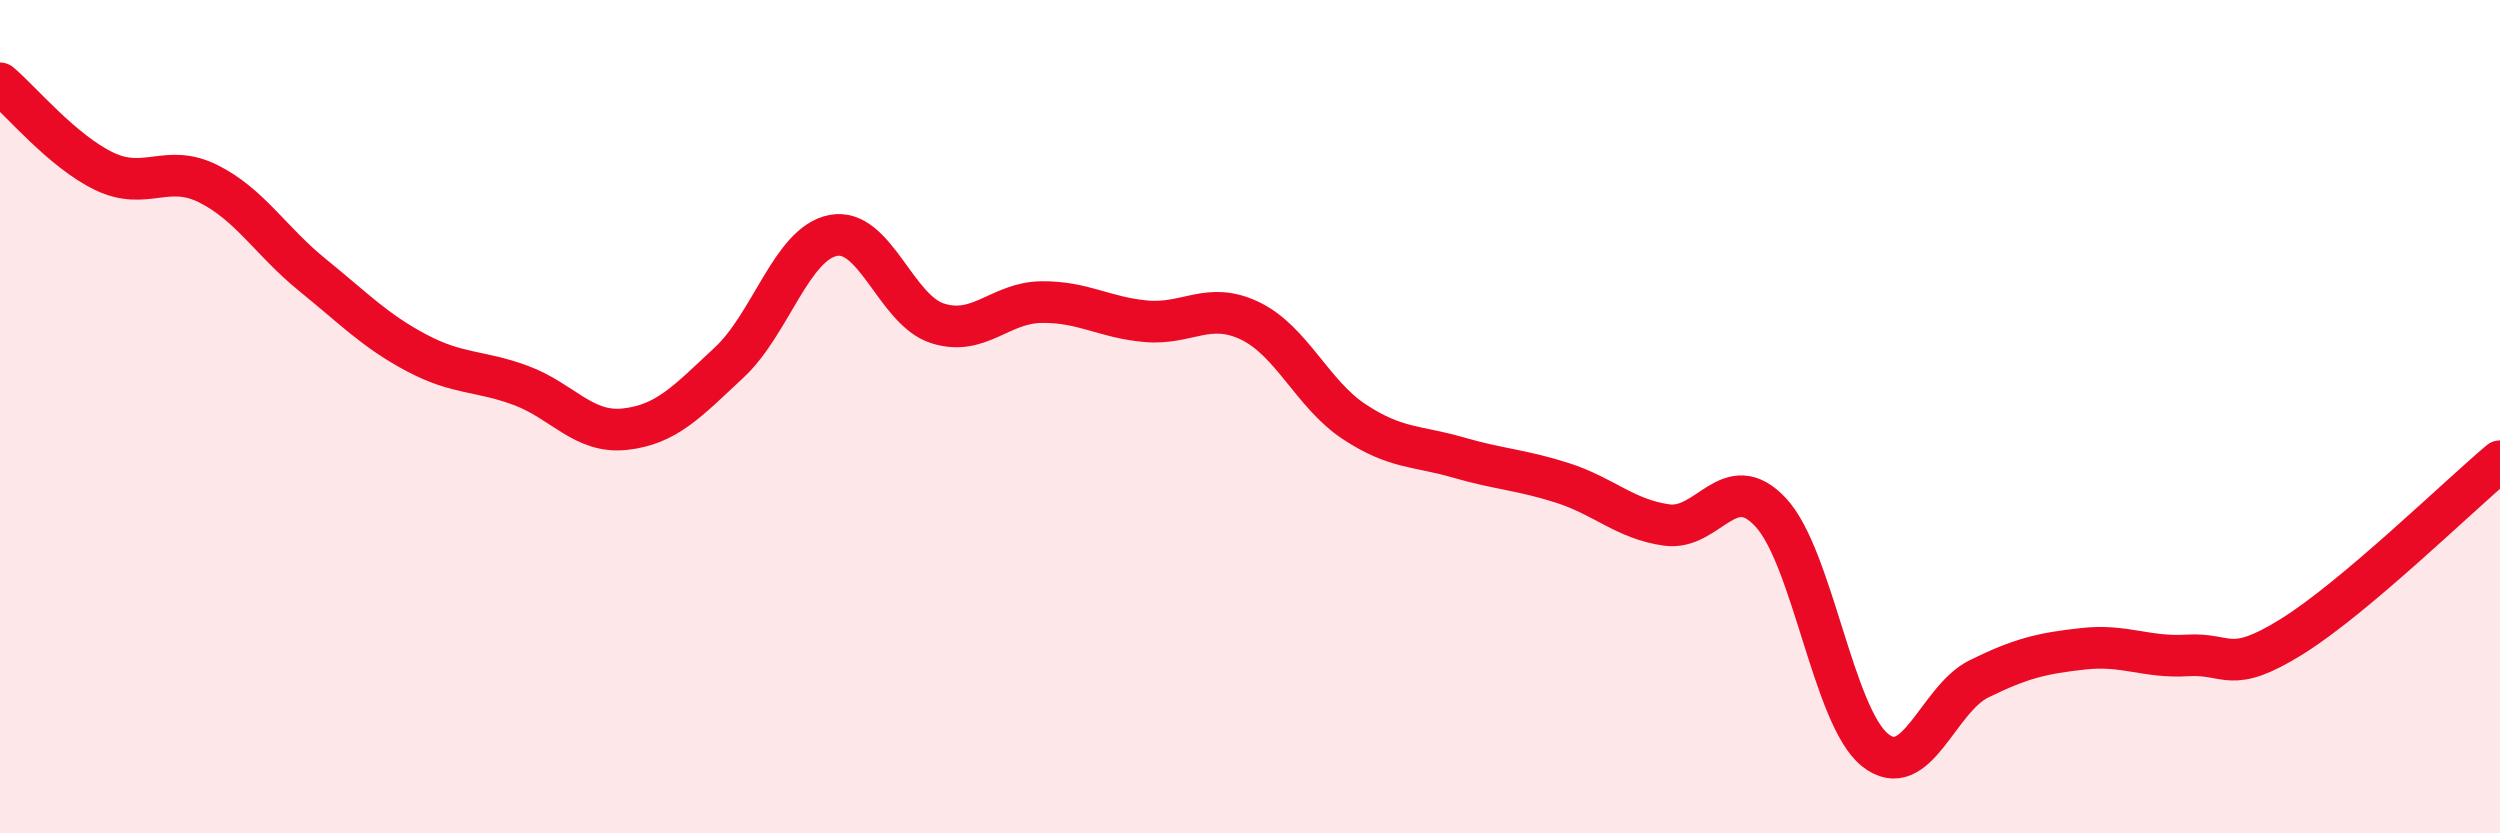
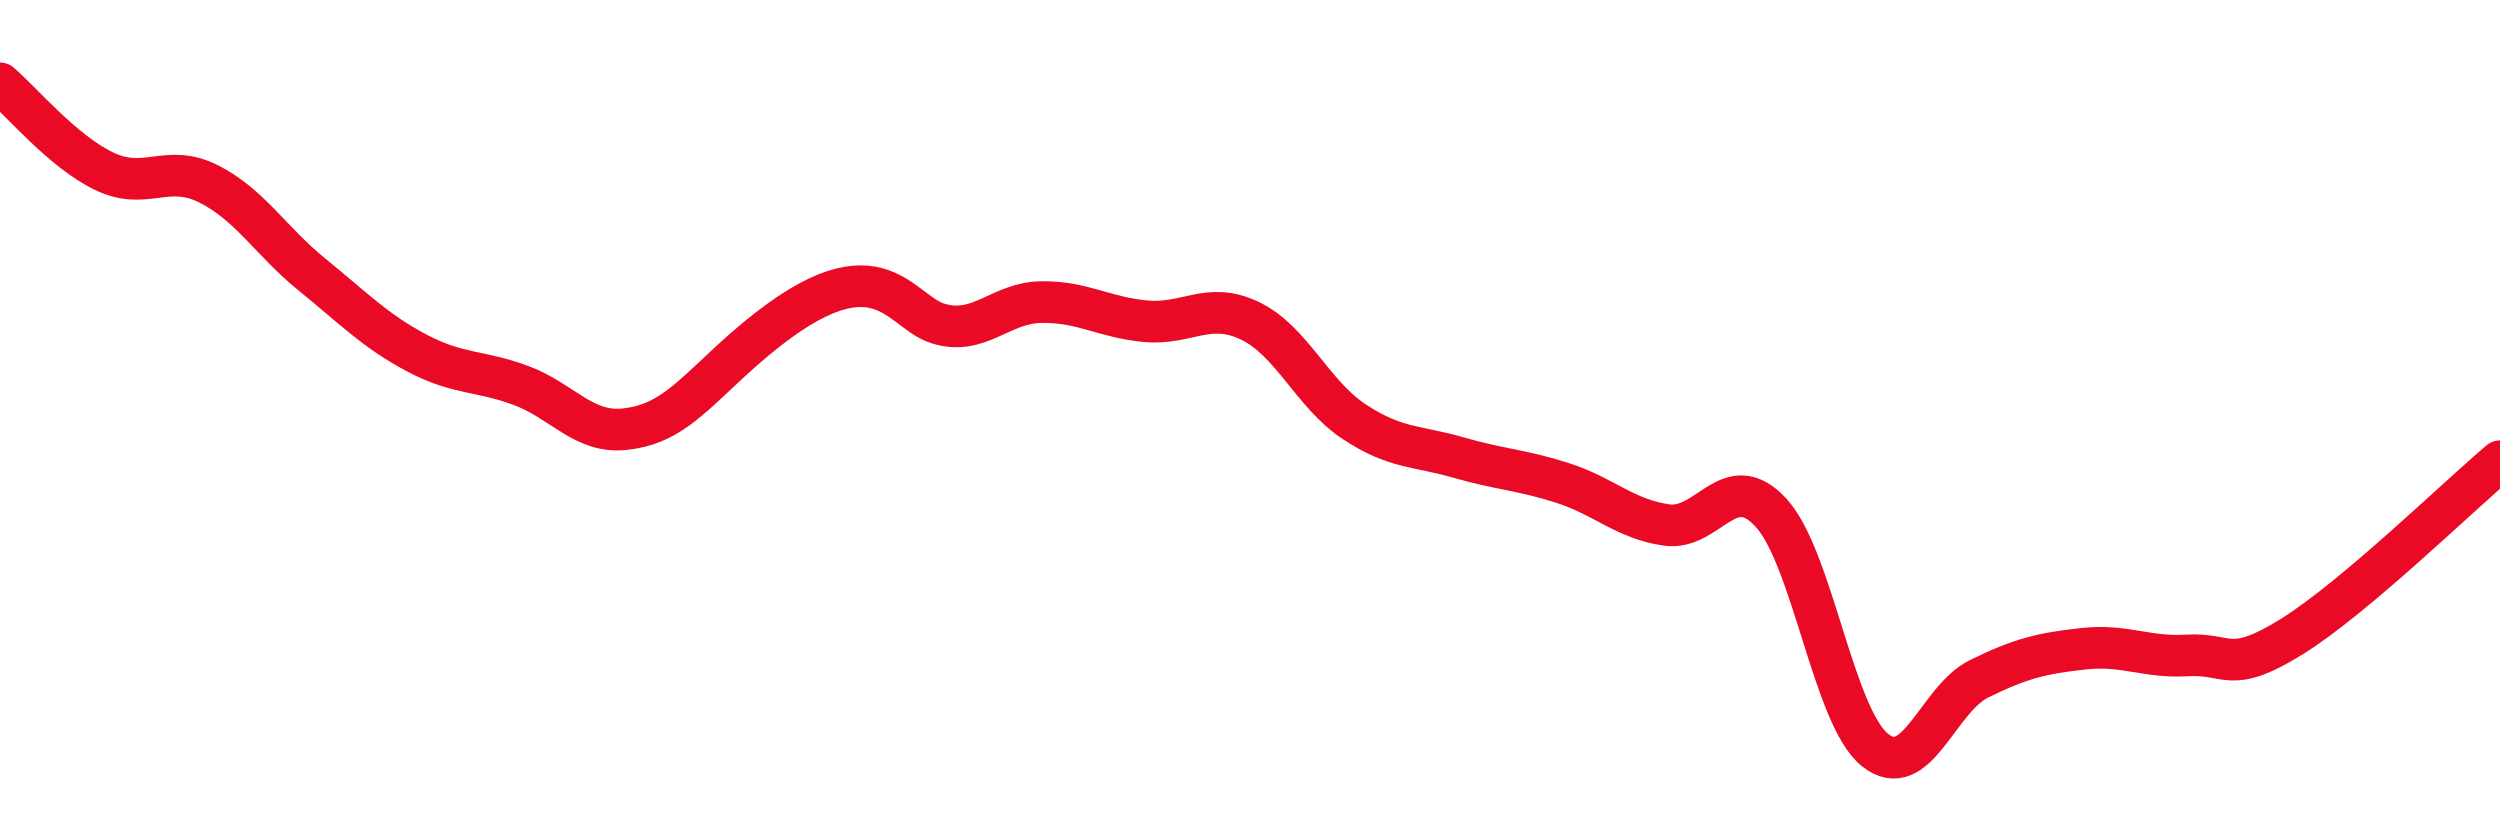
<svg xmlns="http://www.w3.org/2000/svg" width="60" height="20" viewBox="0 0 60 20">
-   <path d="M 0,2 C 0.5,2.42 1.5,3.63 2.5,4.11 C 3.5,4.59 4,3.91 5,4.41 C 6,4.91 6.5,5.79 7.5,6.6 C 8.5,7.41 9,7.94 10,8.47 C 11,9 11.5,8.88 12.5,9.25 C 13.5,9.62 14,10.41 15,10.3 C 16,10.19 16.5,9.63 17.5,8.7 C 18.5,7.77 19,5.84 20,5.65 C 21,5.46 21.5,7.44 22.5,7.76 C 23.5,8.08 24,7.26 25,7.25 C 26,7.24 26.5,7.62 27.5,7.71 C 28.5,7.8 29,7.22 30,7.7 C 31,8.18 31.5,9.46 32.5,10.12 C 33.5,10.78 34,10.69 35,10.98 C 36,11.27 36.5,11.27 37.5,11.59 C 38.5,11.91 39,12.46 40,12.6 C 41,12.74 41.5,11.22 42.5,12.3 C 43.5,13.38 44,17.2 45,18 C 46,18.8 46.5,16.78 47.5,16.29 C 48.5,15.8 49,15.68 50,15.57 C 51,15.46 51.5,15.79 52.5,15.73 C 53.5,15.67 53.5,16.21 55,15.28 C 56.5,14.35 59,11.91 60,11.07L60 20L0 20Z" fill="#EB0A25" opacity="0.1" stroke-linecap="round" stroke-linejoin="round" />
-   <path d="M 0,2 C 0.5,2.42 1.5,3.63 2.5,4.11 C 3.5,4.59 4,3.91 5,4.41 C 6,4.91 6.5,5.79 7.5,6.6 C 8.5,7.41 9,7.94 10,8.47 C 11,9 11.5,8.88 12.5,9.25 C 13.5,9.62 14,10.41 15,10.3 C 16,10.19 16.5,9.63 17.5,8.7 C 18.5,7.77 19,5.84 20,5.65 C 21,5.46 21.5,7.44 22.5,7.76 C 23.5,8.08 24,7.26 25,7.25 C 26,7.24 26.5,7.62 27.5,7.71 C 28.5,7.8 29,7.22 30,7.7 C 31,8.18 31.5,9.46 32.5,10.12 C 33.5,10.78 34,10.69 35,10.98 C 36,11.27 36.5,11.27 37.5,11.59 C 38.5,11.91 39,12.46 40,12.6 C 41,12.74 41.5,11.22 42.5,12.3 C 43.5,13.38 44,17.2 45,18 C 46,18.8 46.5,16.78 47.5,16.29 C 48.5,15.8 49,15.68 50,15.57 C 51,15.46 51.5,15.79 52.5,15.73 C 53.5,15.67 53.5,16.21 55,15.28 C 56.5,14.35 59,11.91 60,11.07" stroke="#EB0A25" stroke-width="1" fill="none" stroke-linecap="round" stroke-linejoin="round" />
+   <path d="M 0,2 C 0.5,2.42 1.5,3.63 2.5,4.11 C 3.5,4.59 4,3.91 5,4.41 C 6,4.91 6.5,5.79 7.5,6.6 C 8.5,7.41 9,7.94 10,8.47 C 11,9 11.5,8.88 12.5,9.25 C 13.5,9.62 14,10.41 15,10.3 C 16,10.19 16.5,9.63 17.5,8.7 C 21,5.46 21.5,7.44 22.5,7.76 C 23.5,8.08 24,7.26 25,7.25 C 26,7.24 26.5,7.62 27.5,7.71 C 28.5,7.8 29,7.22 30,7.7 C 31,8.18 31.5,9.46 32.5,10.12 C 33.5,10.78 34,10.69 35,10.98 C 36,11.27 36.5,11.27 37.5,11.59 C 38.5,11.91 39,12.46 40,12.6 C 41,12.74 41.5,11.22 42.5,12.3 C 43.5,13.38 44,17.2 45,18 C 46,18.8 46.5,16.78 47.5,16.29 C 48.5,15.8 49,15.68 50,15.57 C 51,15.46 51.5,15.79 52.5,15.73 C 53.5,15.67 53.5,16.21 55,15.28 C 56.5,14.35 59,11.91 60,11.07" stroke="#EB0A25" stroke-width="1" fill="none" stroke-linecap="round" stroke-linejoin="round" />
</svg>